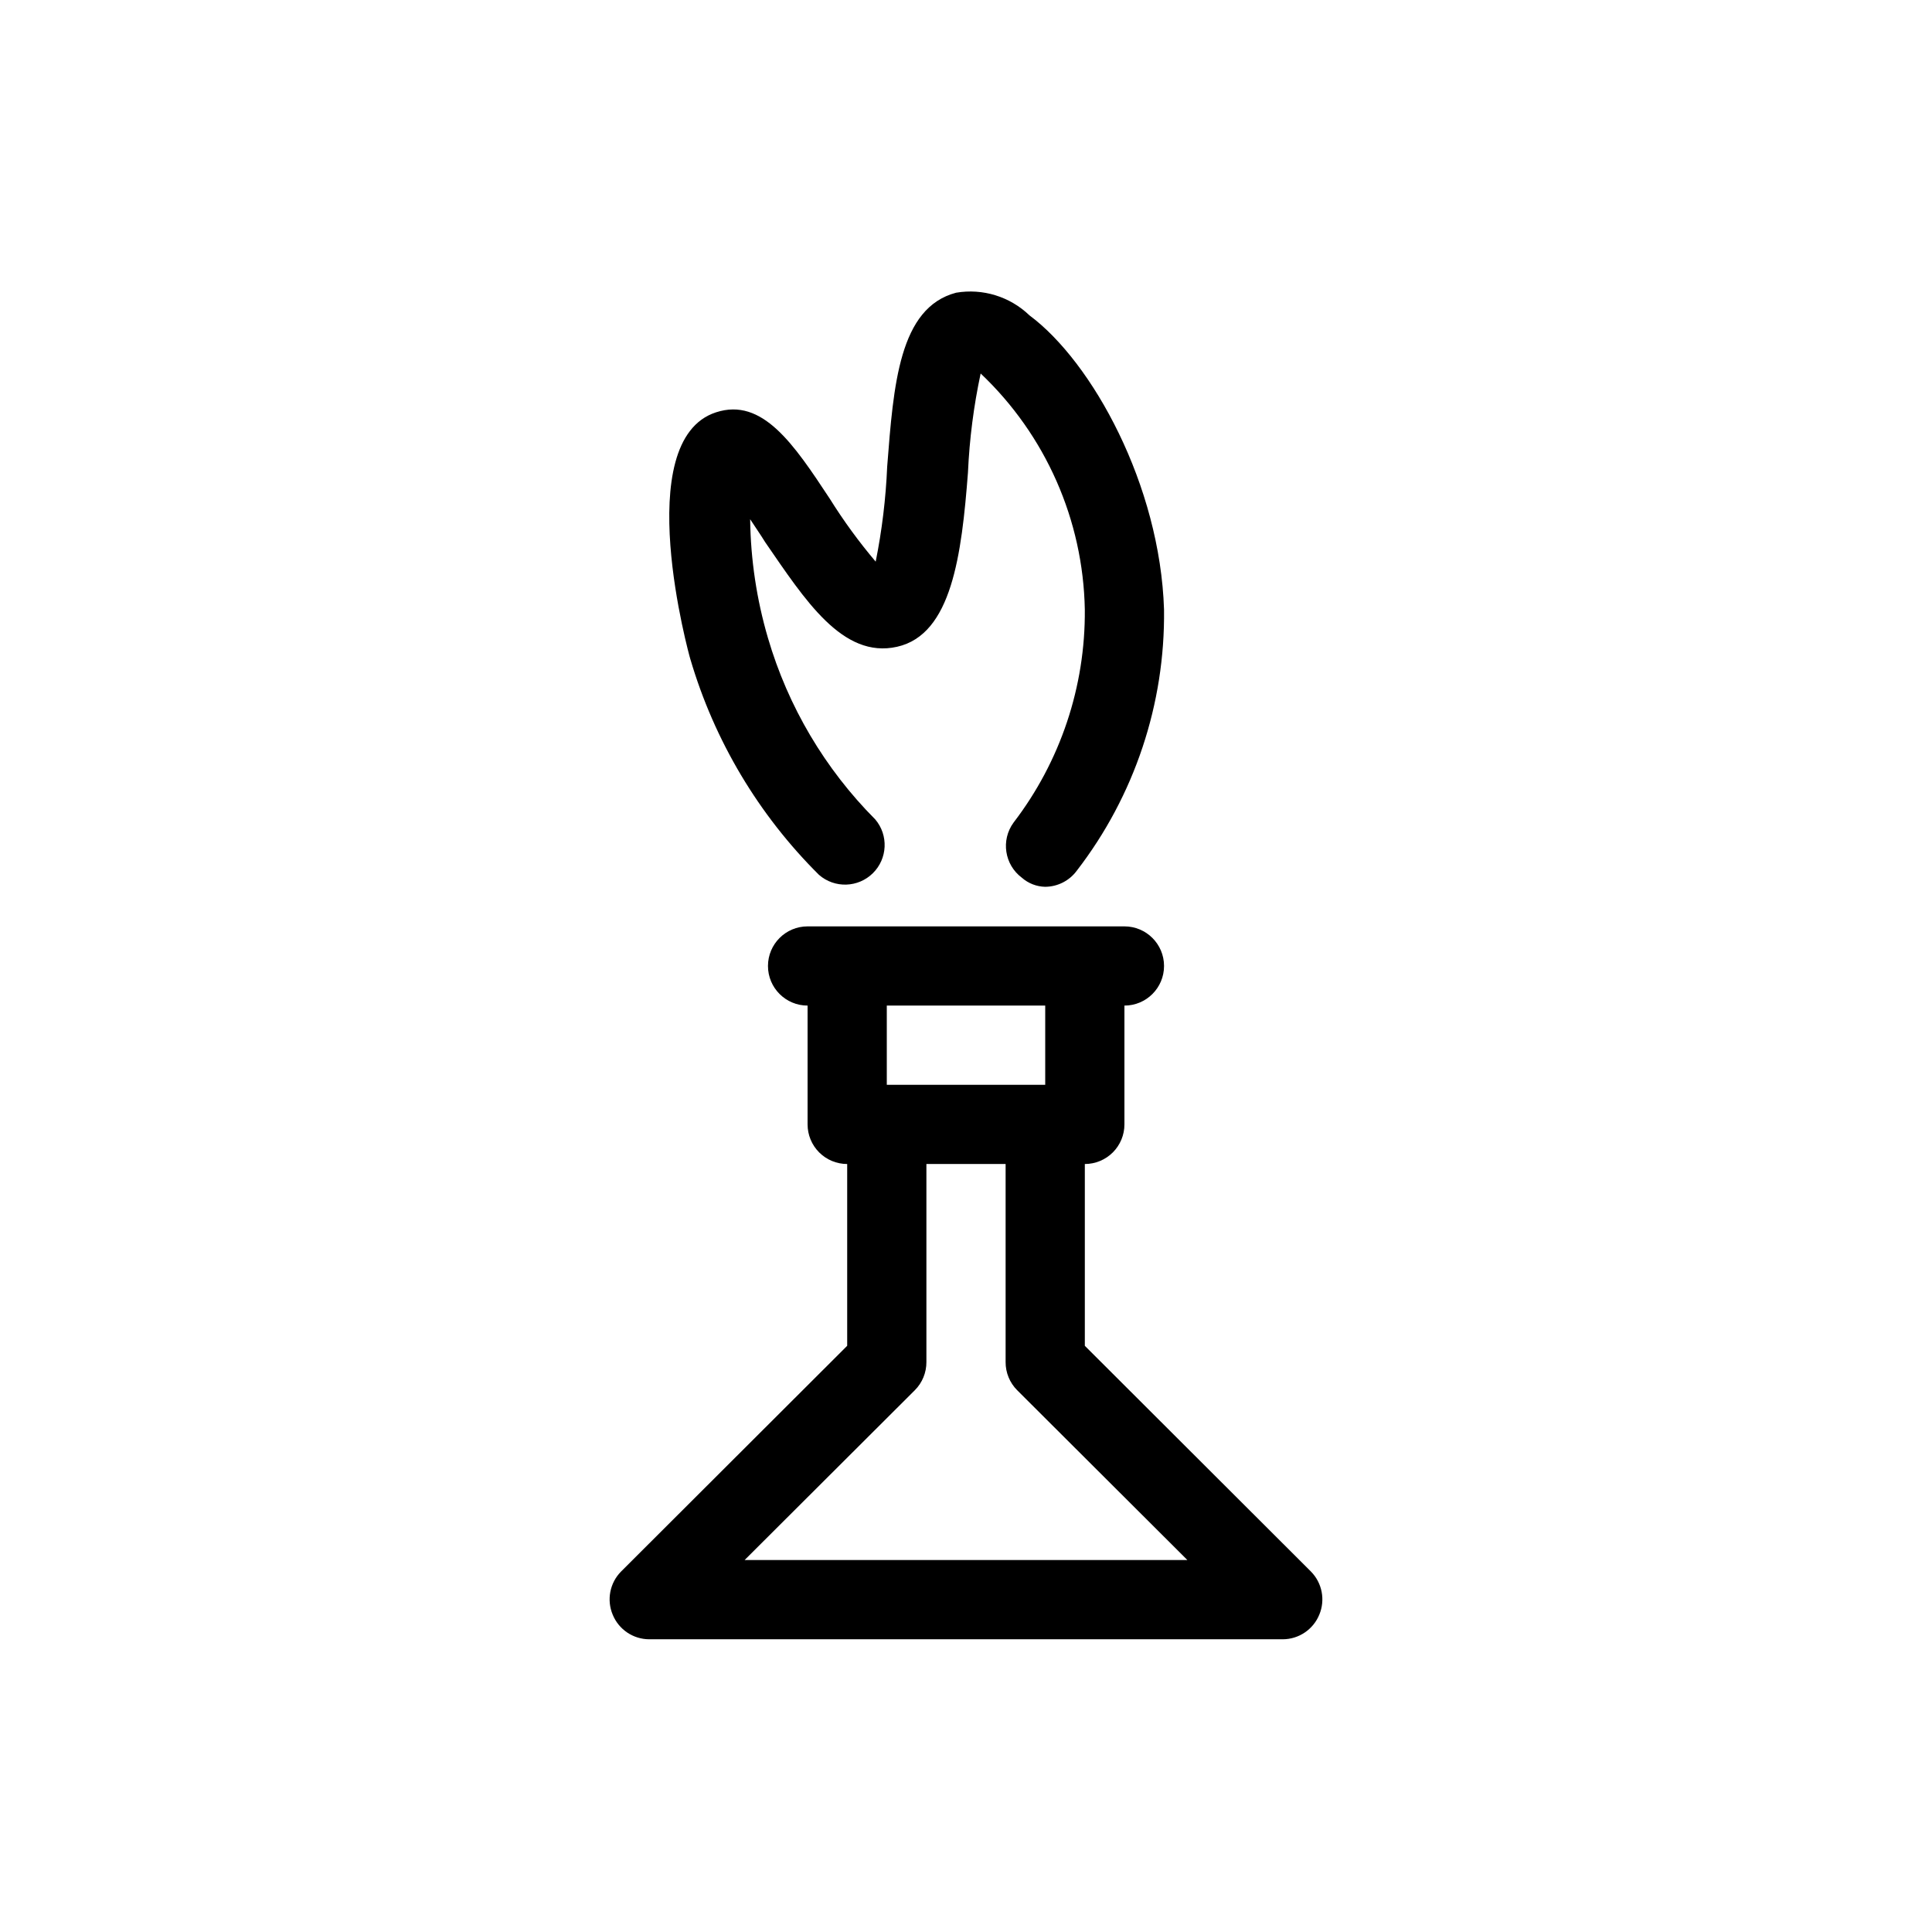
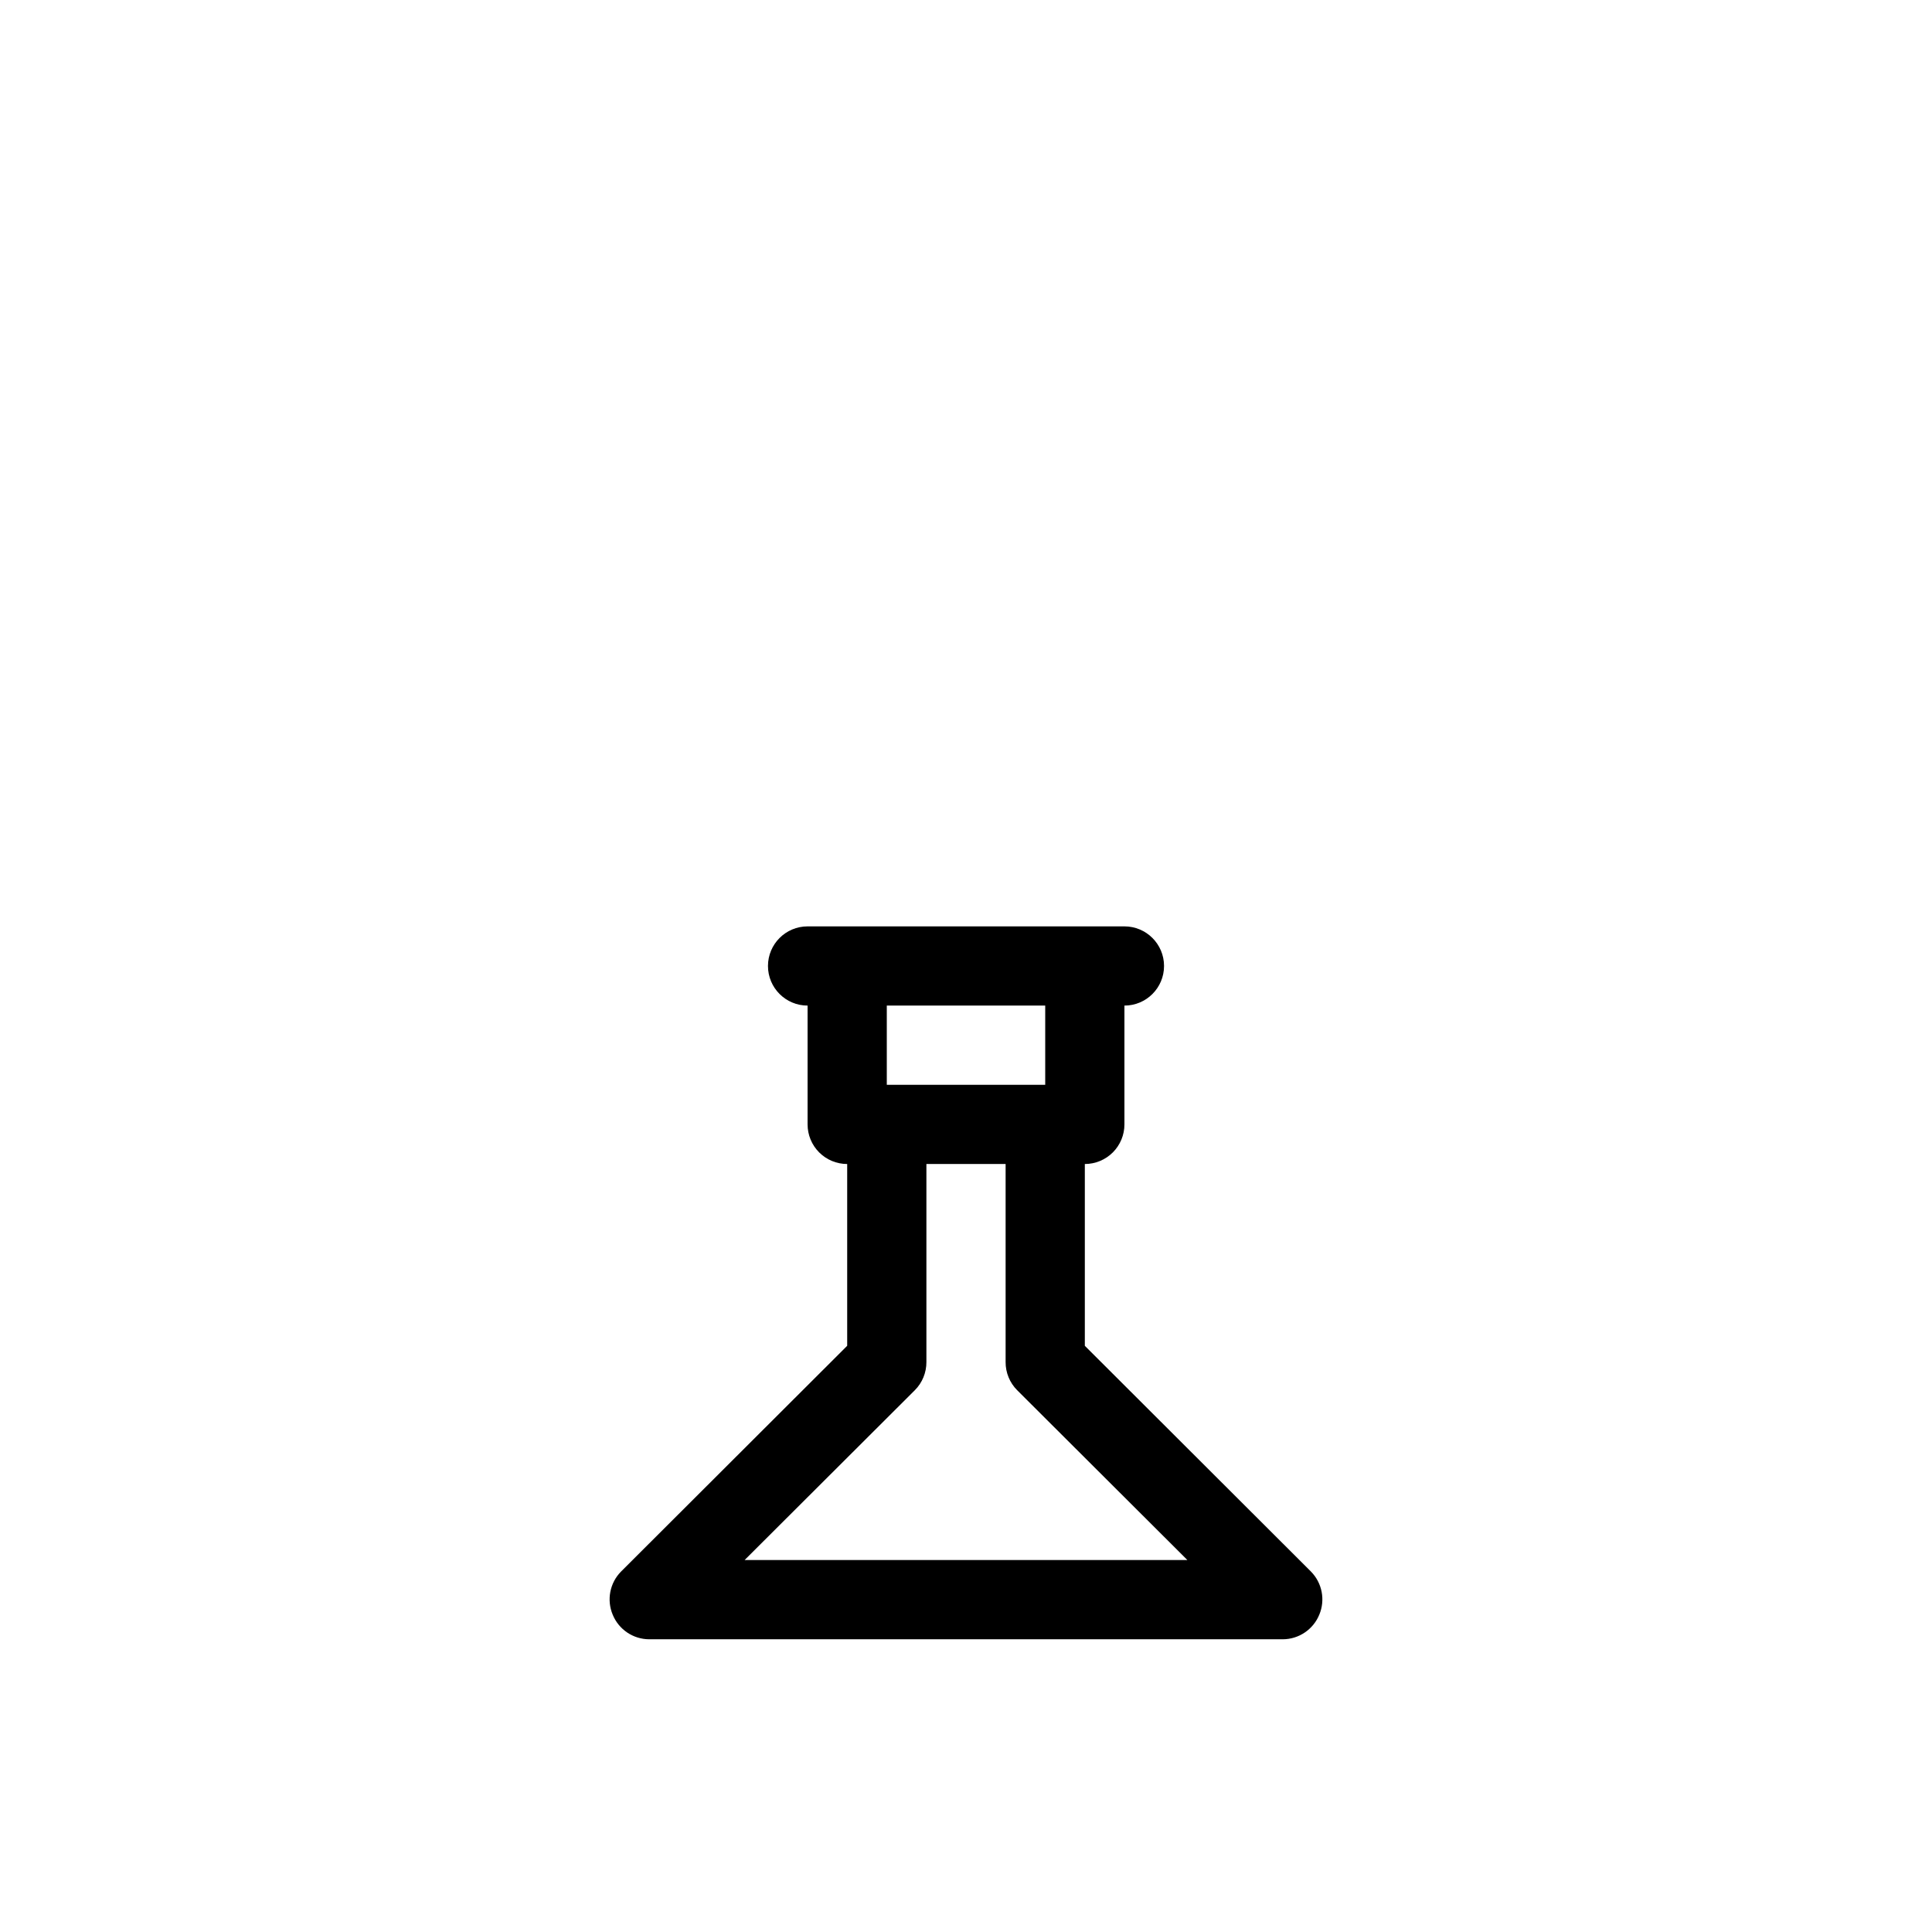
<svg xmlns="http://www.w3.org/2000/svg" fill="#000000" width="800px" height="800px" version="1.1" viewBox="144 144 512 512">
  <g>
    <path d="m491.42 560.48-59.93-59.828v-48.176c2.781 0 5.453-1.109 7.422-3.074 1.965-1.969 3.074-4.641 3.074-7.422v-31.488c5.797 0 10.496-4.699 10.496-10.496s-4.699-10.496-10.496-10.496h-83.969c-5.797 0-10.496 4.699-10.496 10.496s4.699 10.496 10.496 10.496v31.488c0 2.781 1.105 5.453 3.074 7.422 1.969 1.965 4.637 3.074 7.422 3.074v48.176l-59.934 59.828c-2.977 3.016-3.848 7.531-2.203 11.438 1.609 3.922 5.418 6.488 9.656 6.508h167.93c4.238-0.02 8.047-2.586 9.66-6.508 1.641-3.906 0.773-8.422-2.207-11.438zm-70.426-149.99v20.992h-41.984v-20.992zm-79.668 146.94 45.133-45.027c1.965-1.98 3.062-4.66 3.047-7.453v-52.477h20.992v52.48-0.004c-0.02 2.793 1.078 5.473 3.043 7.453l45.133 45.027z" />
-     <path d="m361.06 375.86c4.137 3.598 10.348 3.402 14.254-0.449 3.906-3.852 4.188-10.059 0.648-14.246-13.344-13.398-23.125-29.926-28.441-48.074-3.004-10.23-4.594-20.824-4.723-31.488 1.363 2.098 2.832 4.199 3.988 6.086 10.496 15.219 20.469 30.965 34.953 27.711 14.484-3.254 17.109-24.352 18.789-46.289l-0.004 0.004c0.395-8.789 1.516-17.531 3.359-26.137 17.223 16.305 27.168 38.848 27.605 62.559 0.172 20.402-6.481 40.277-18.895 56.469-3.383 4.644-2.402 11.148 2.203 14.59 1.715 1.512 3.91 2.367 6.195 2.414 3.32-0.027 6.434-1.621 8.395-4.305 15.266-19.801 23.398-44.172 23.094-69.168-1.051-32.957-18.996-65.602-35.688-77.984v-0.004c-5.16-4.957-12.363-7.18-19.418-5.981-15.113 3.988-16.582 24.457-18.262 46.078-0.359 8.461-1.375 16.887-3.047 25.191-4.457-5.262-8.527-10.84-12.176-16.691-9.551-14.484-17.844-26.871-30.125-22.883-22.984 7.453-7.031 64.762-6.824 65.391h0.004c6.363 21.641 18.102 41.32 34.113 57.207z" />
  </g>
</svg>